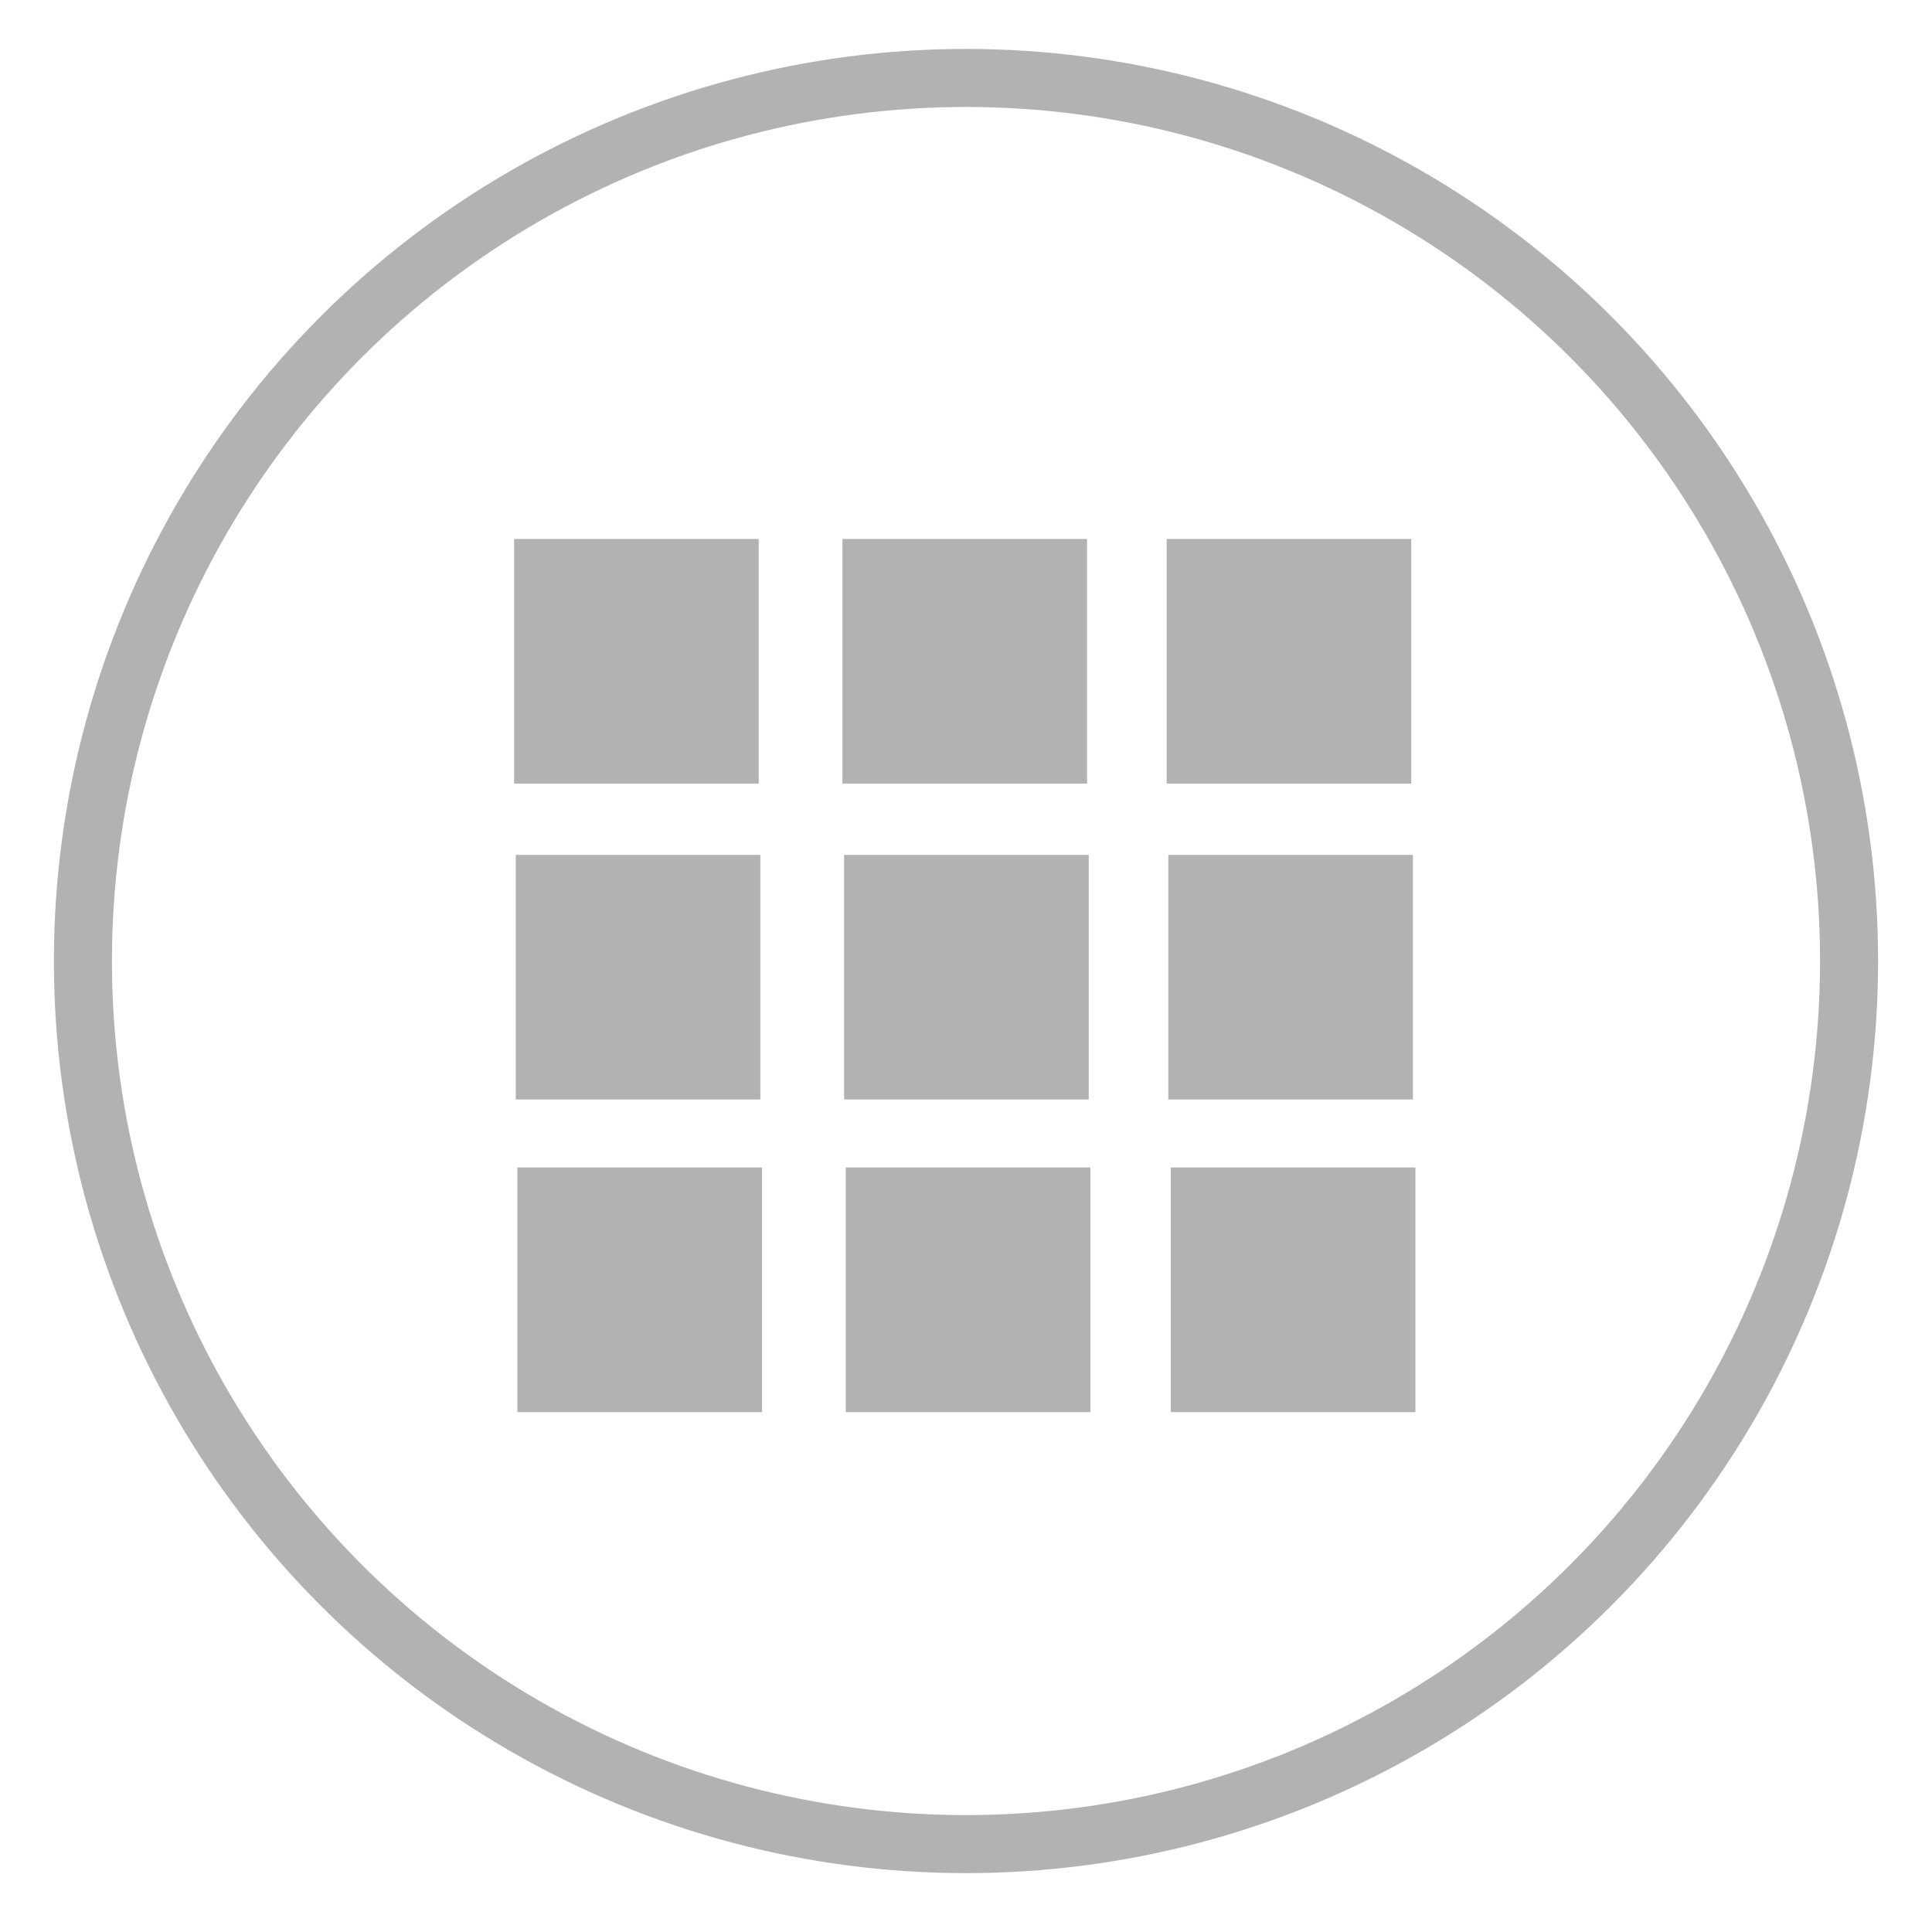
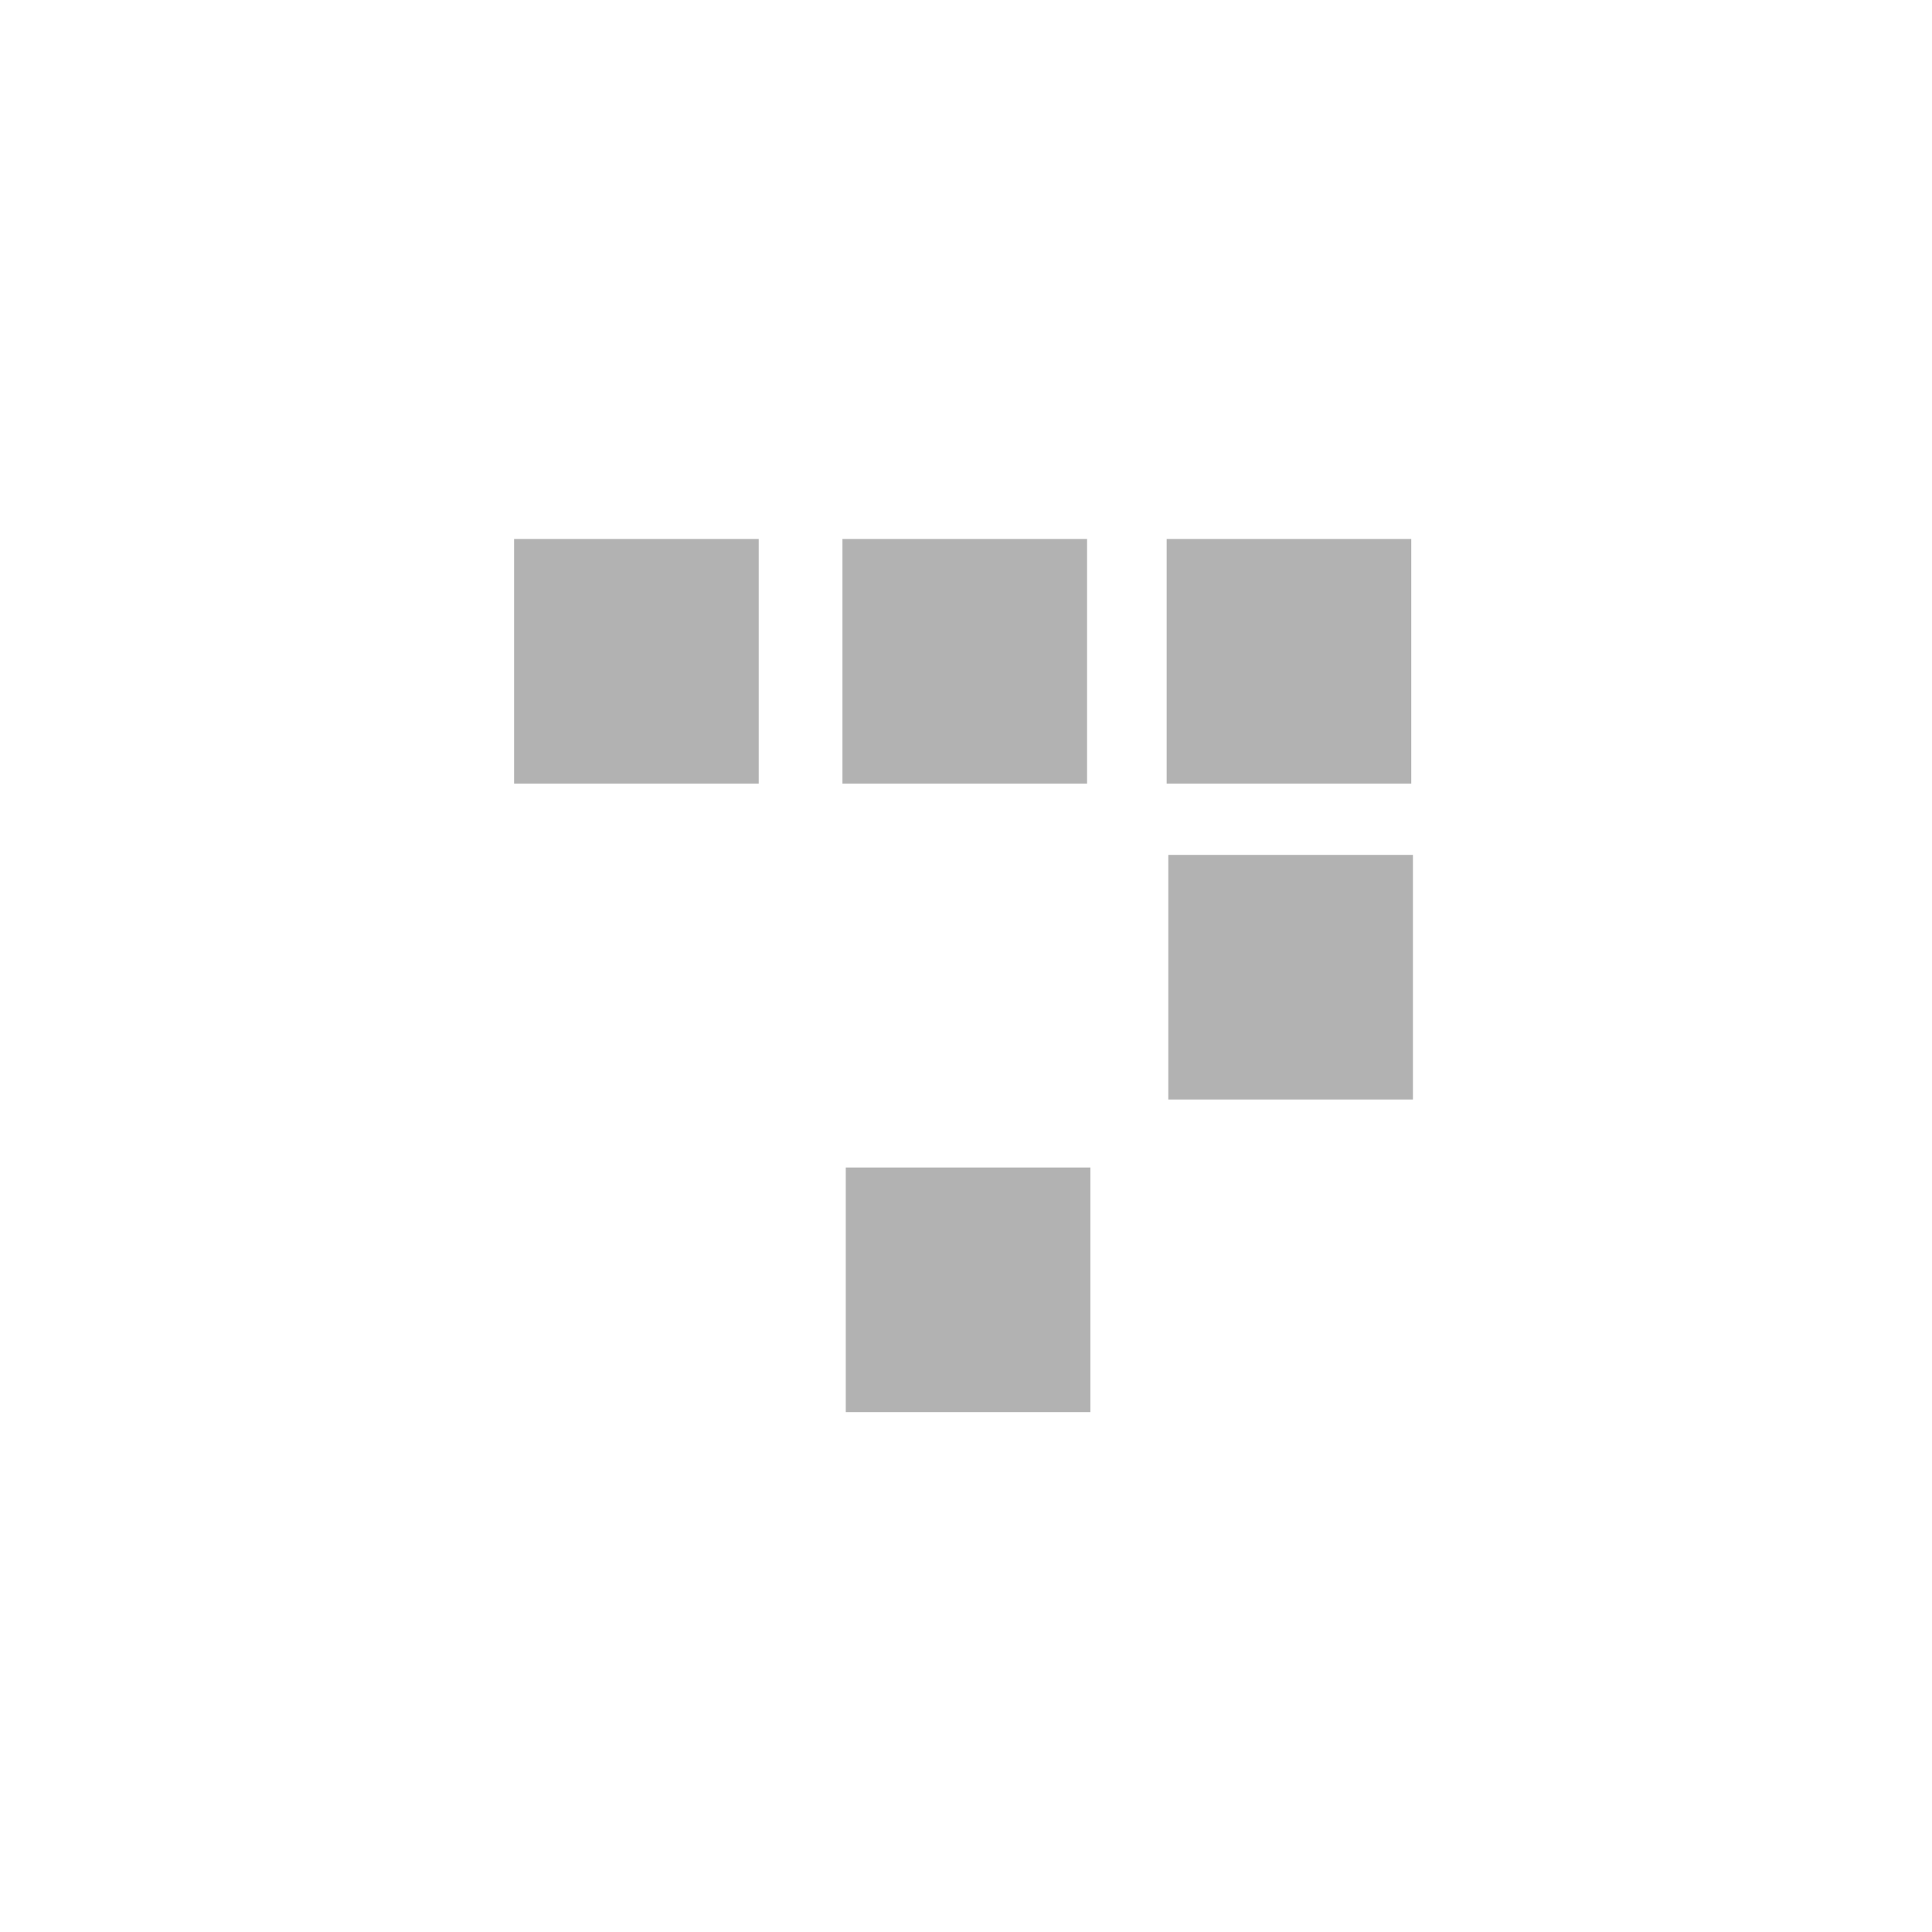
<svg xmlns="http://www.w3.org/2000/svg" version="1.1" id="Ebene_1" x="0px" y="0px" viewBox="0 0 233 233" style="enable-background:new 0 0 233 233;" xml:space="preserve">
  <style type="text/css">
	.st0{fill:none;stroke:#B2B2B2;stroke-width:7;}
	.st1{fill:#B2B2B2;}
</style>
-   <circle class="st0" cx="116.5" cy="115.9" r="106.5" />
  <rect x="62" y="65" class="st1" width="29.5" height="29.5" />
  <rect x="101.6" y="65" class="st1" width="29.5" height="29.5" />
  <rect x="140.7" y="65" class="st1" width="29.5" height="29.5" />
-   <rect x="62.2" y="103.1" class="st1" width="29.5" height="29.5" />
-   <rect x="101.8" y="103.1" class="st1" width="29.5" height="29.5" />
  <rect x="140.9" y="103.1" class="st1" width="29.5" height="29.5" />
-   <rect x="62.4" y="140.8" class="st1" width="29.5" height="29.5" />
  <rect x="102" y="140.8" class="st1" width="29.5" height="29.5" />
-   <rect x="141.2" y="140.8" class="st1" width="29.5" height="29.5" />
</svg>